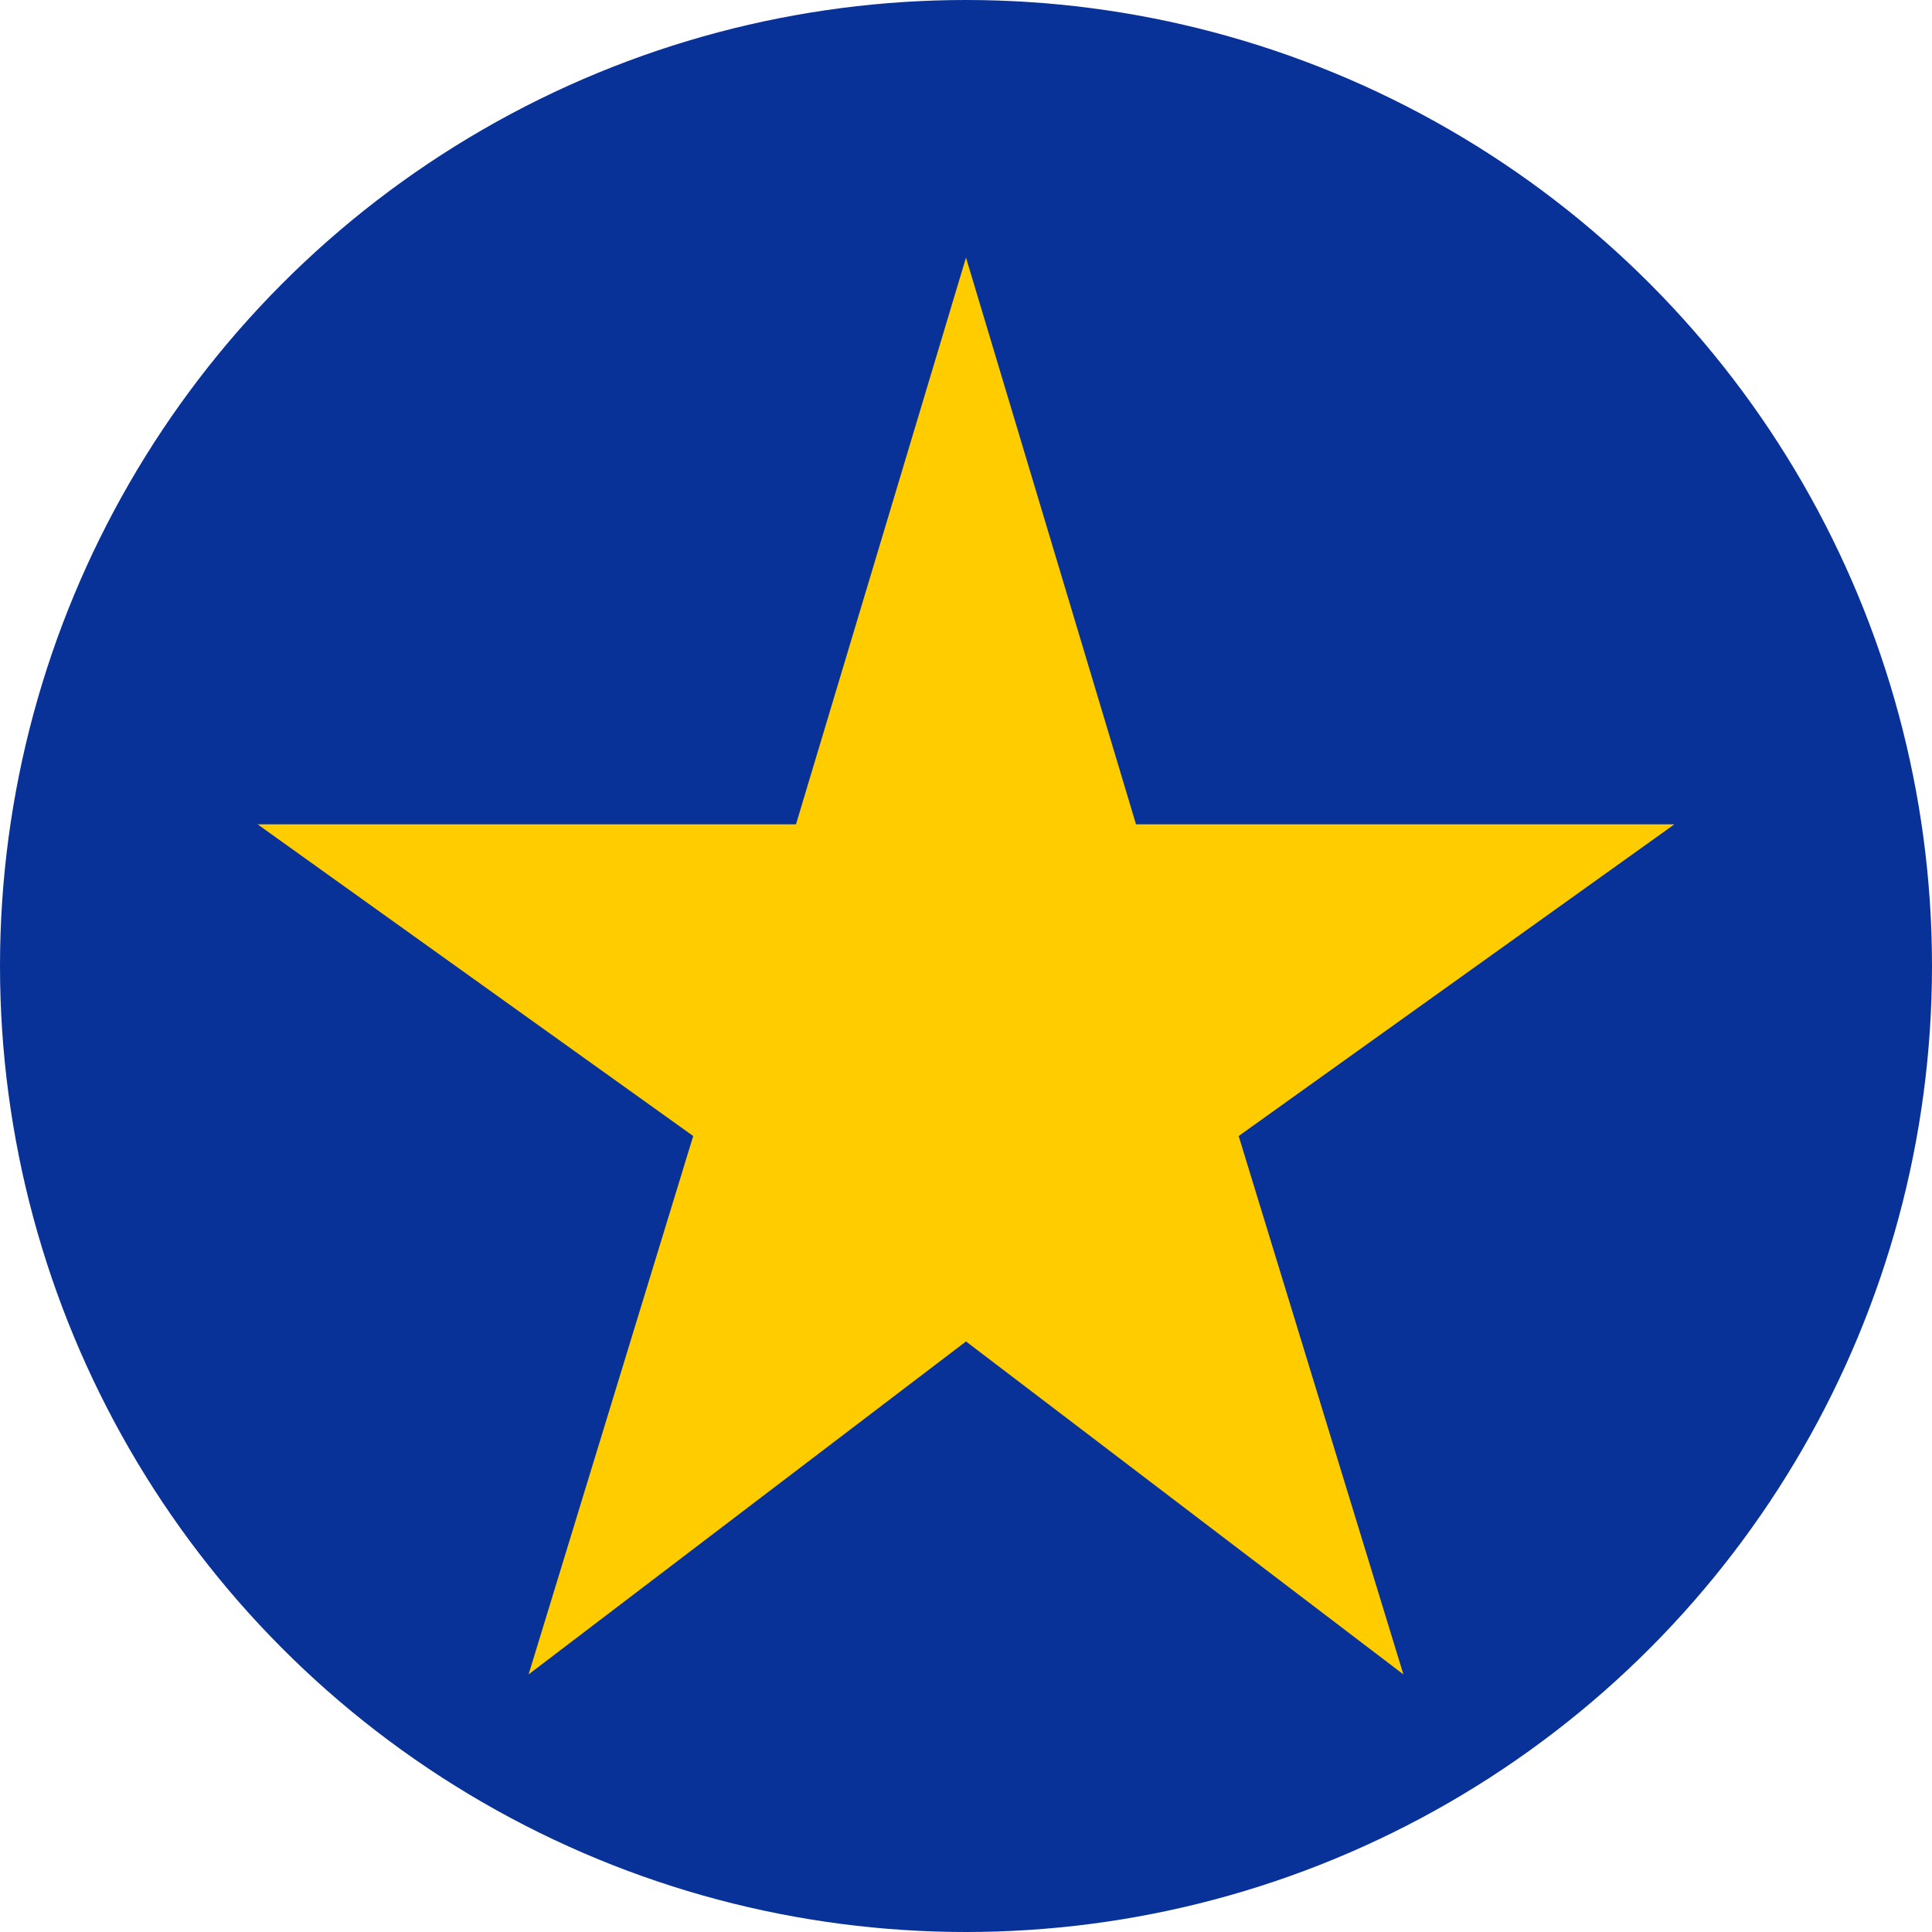
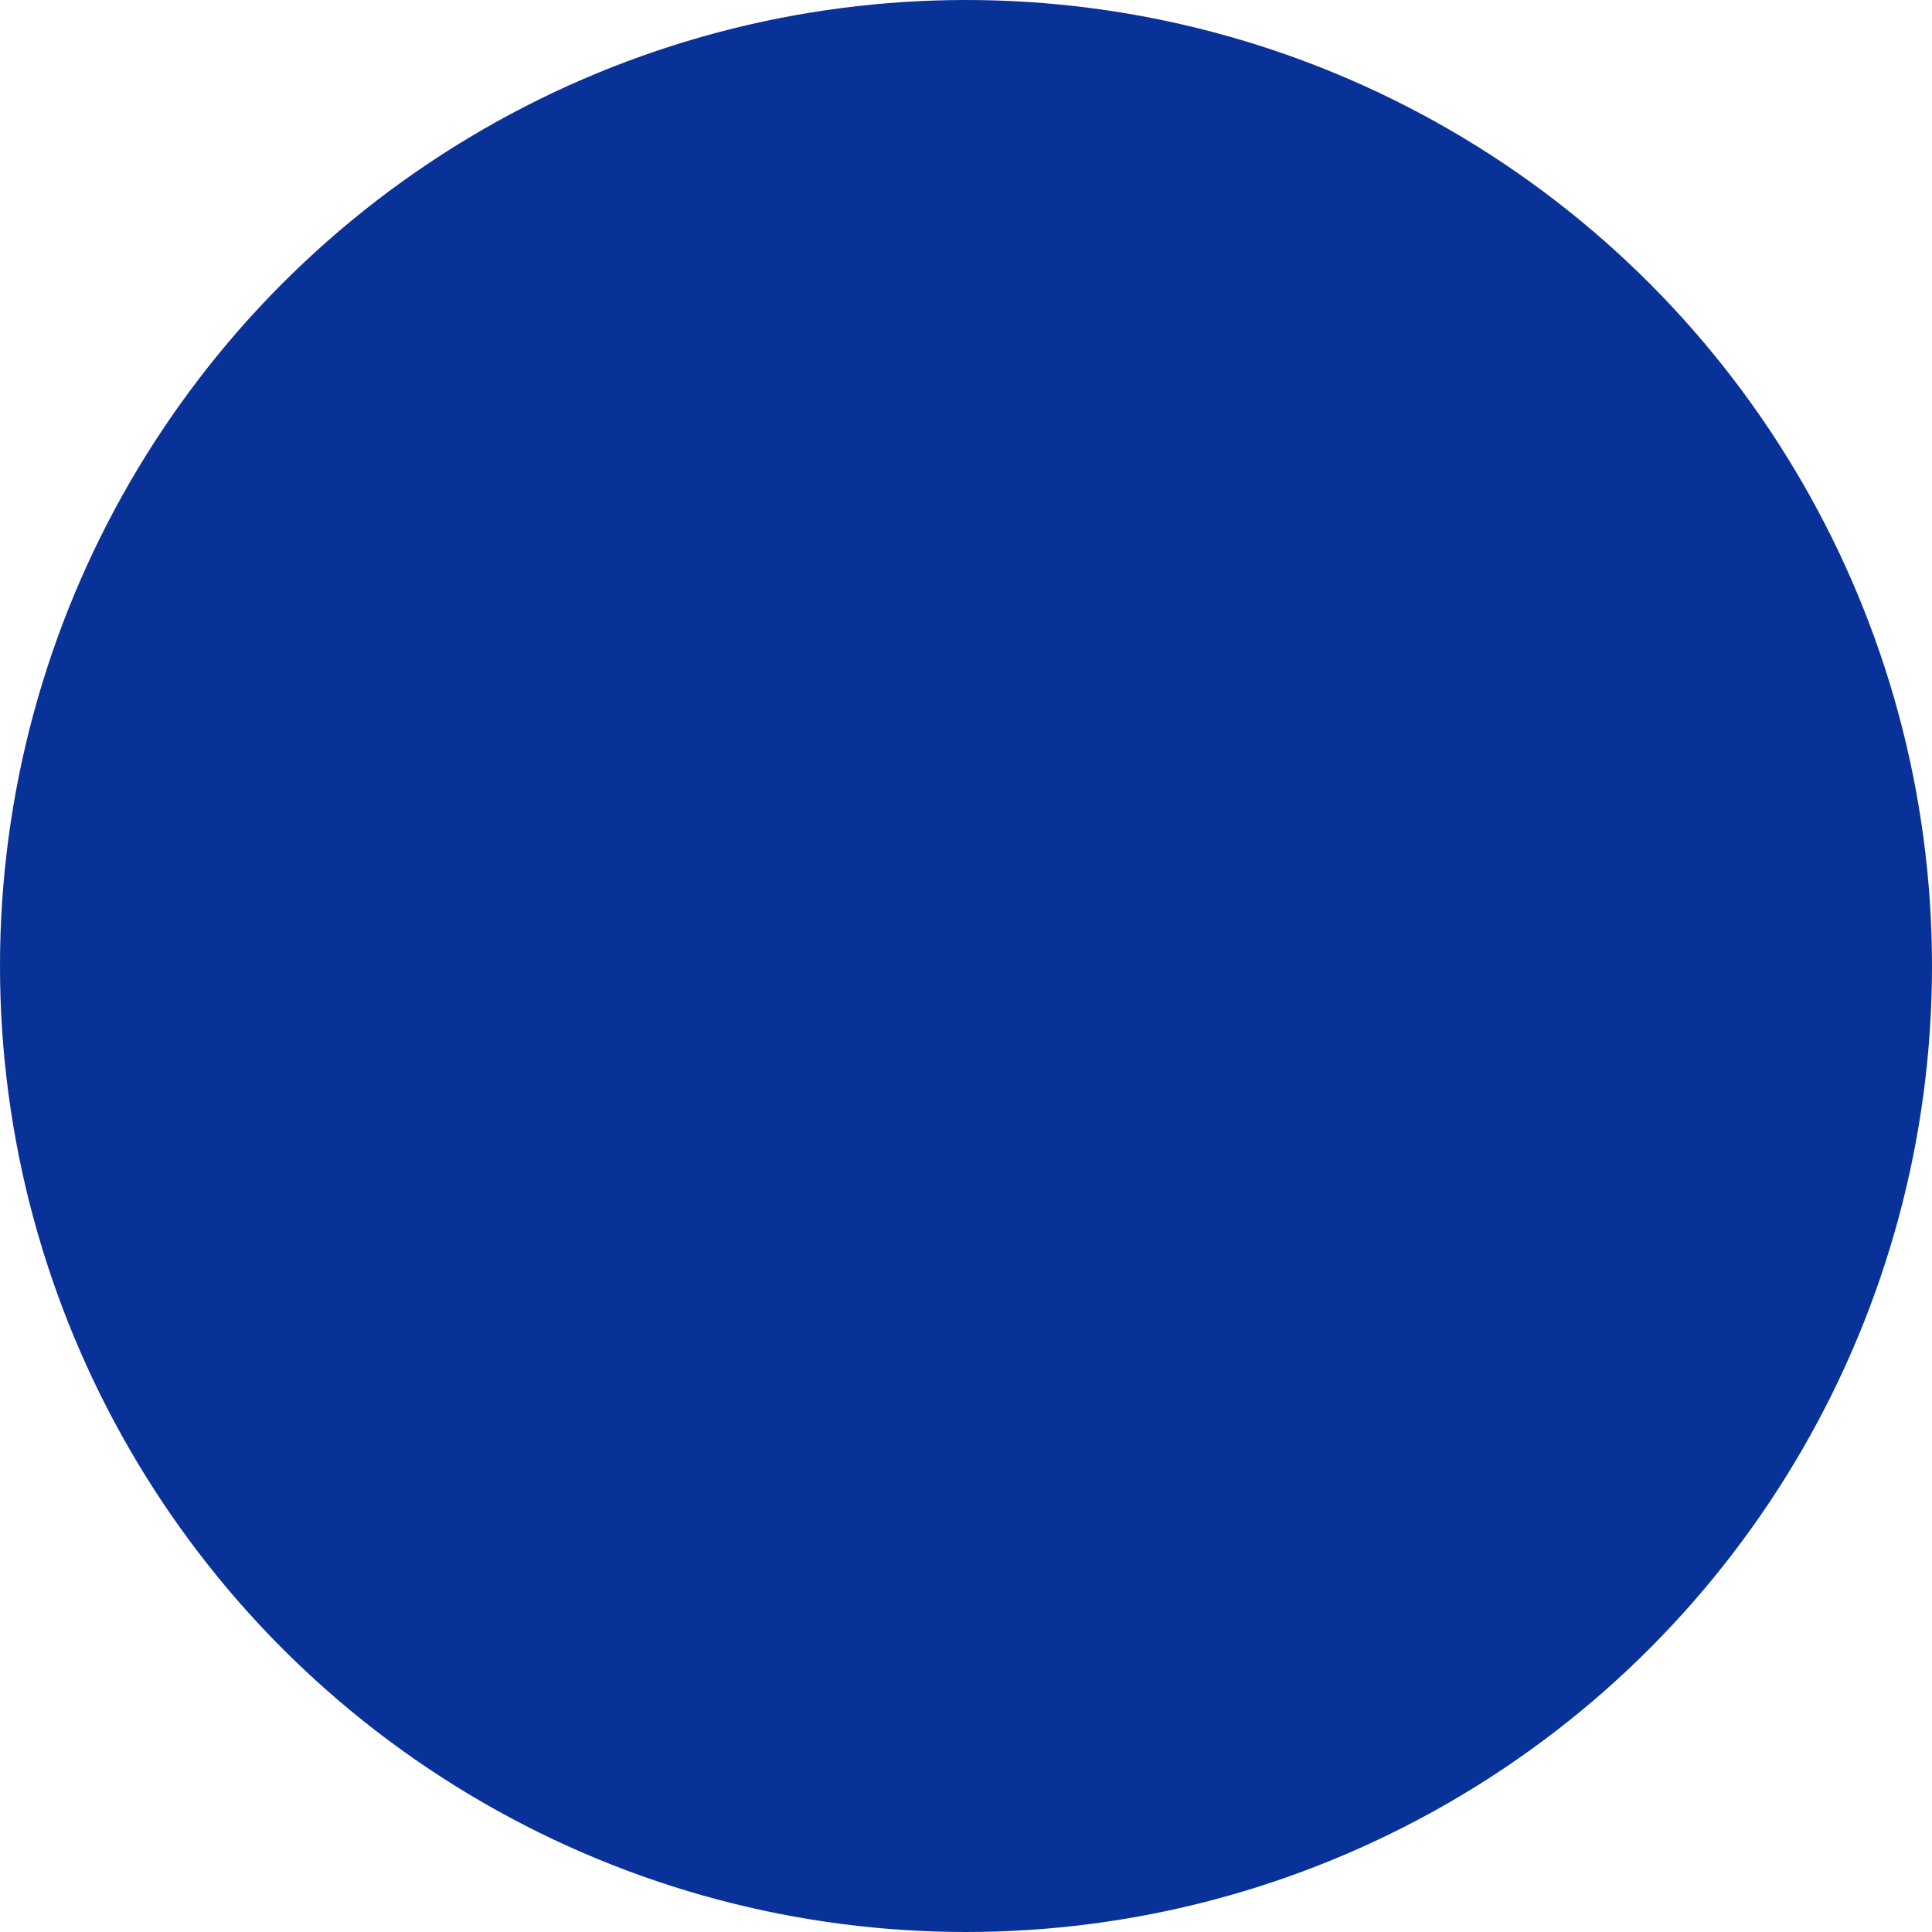
<svg xmlns="http://www.w3.org/2000/svg" width="15px" height="15px" viewBox="0 0 15 15" version="1.1">
  <title>Group 3</title>
  <g id="Page-1" stroke="none" stroke-width="1" fill="none" fill-rule="evenodd">
    <g id="ECBC---Icons" transform="translate(-46, -108)">
      <g id="Group-3" transform="translate(46, 108)">
        <circle id="Oval" fill="#093299" cx="7.5" cy="7.5" r="7.5" />
        <g id="star_FILL1_wght400_GRAD0_opsz48" transform="translate(2, 2)" fill="#FFCC00" fill-rule="nonzero">
-           <polygon id="Path" points="2.104 11 3.382 6.82 0 4.4 4.18 4.4 5.5 0 6.82 4.4 11 4.4 7.617 6.82 8.896 11 5.5 8.415" />
-         </g>
+           </g>
      </g>
    </g>
  </g>
</svg>